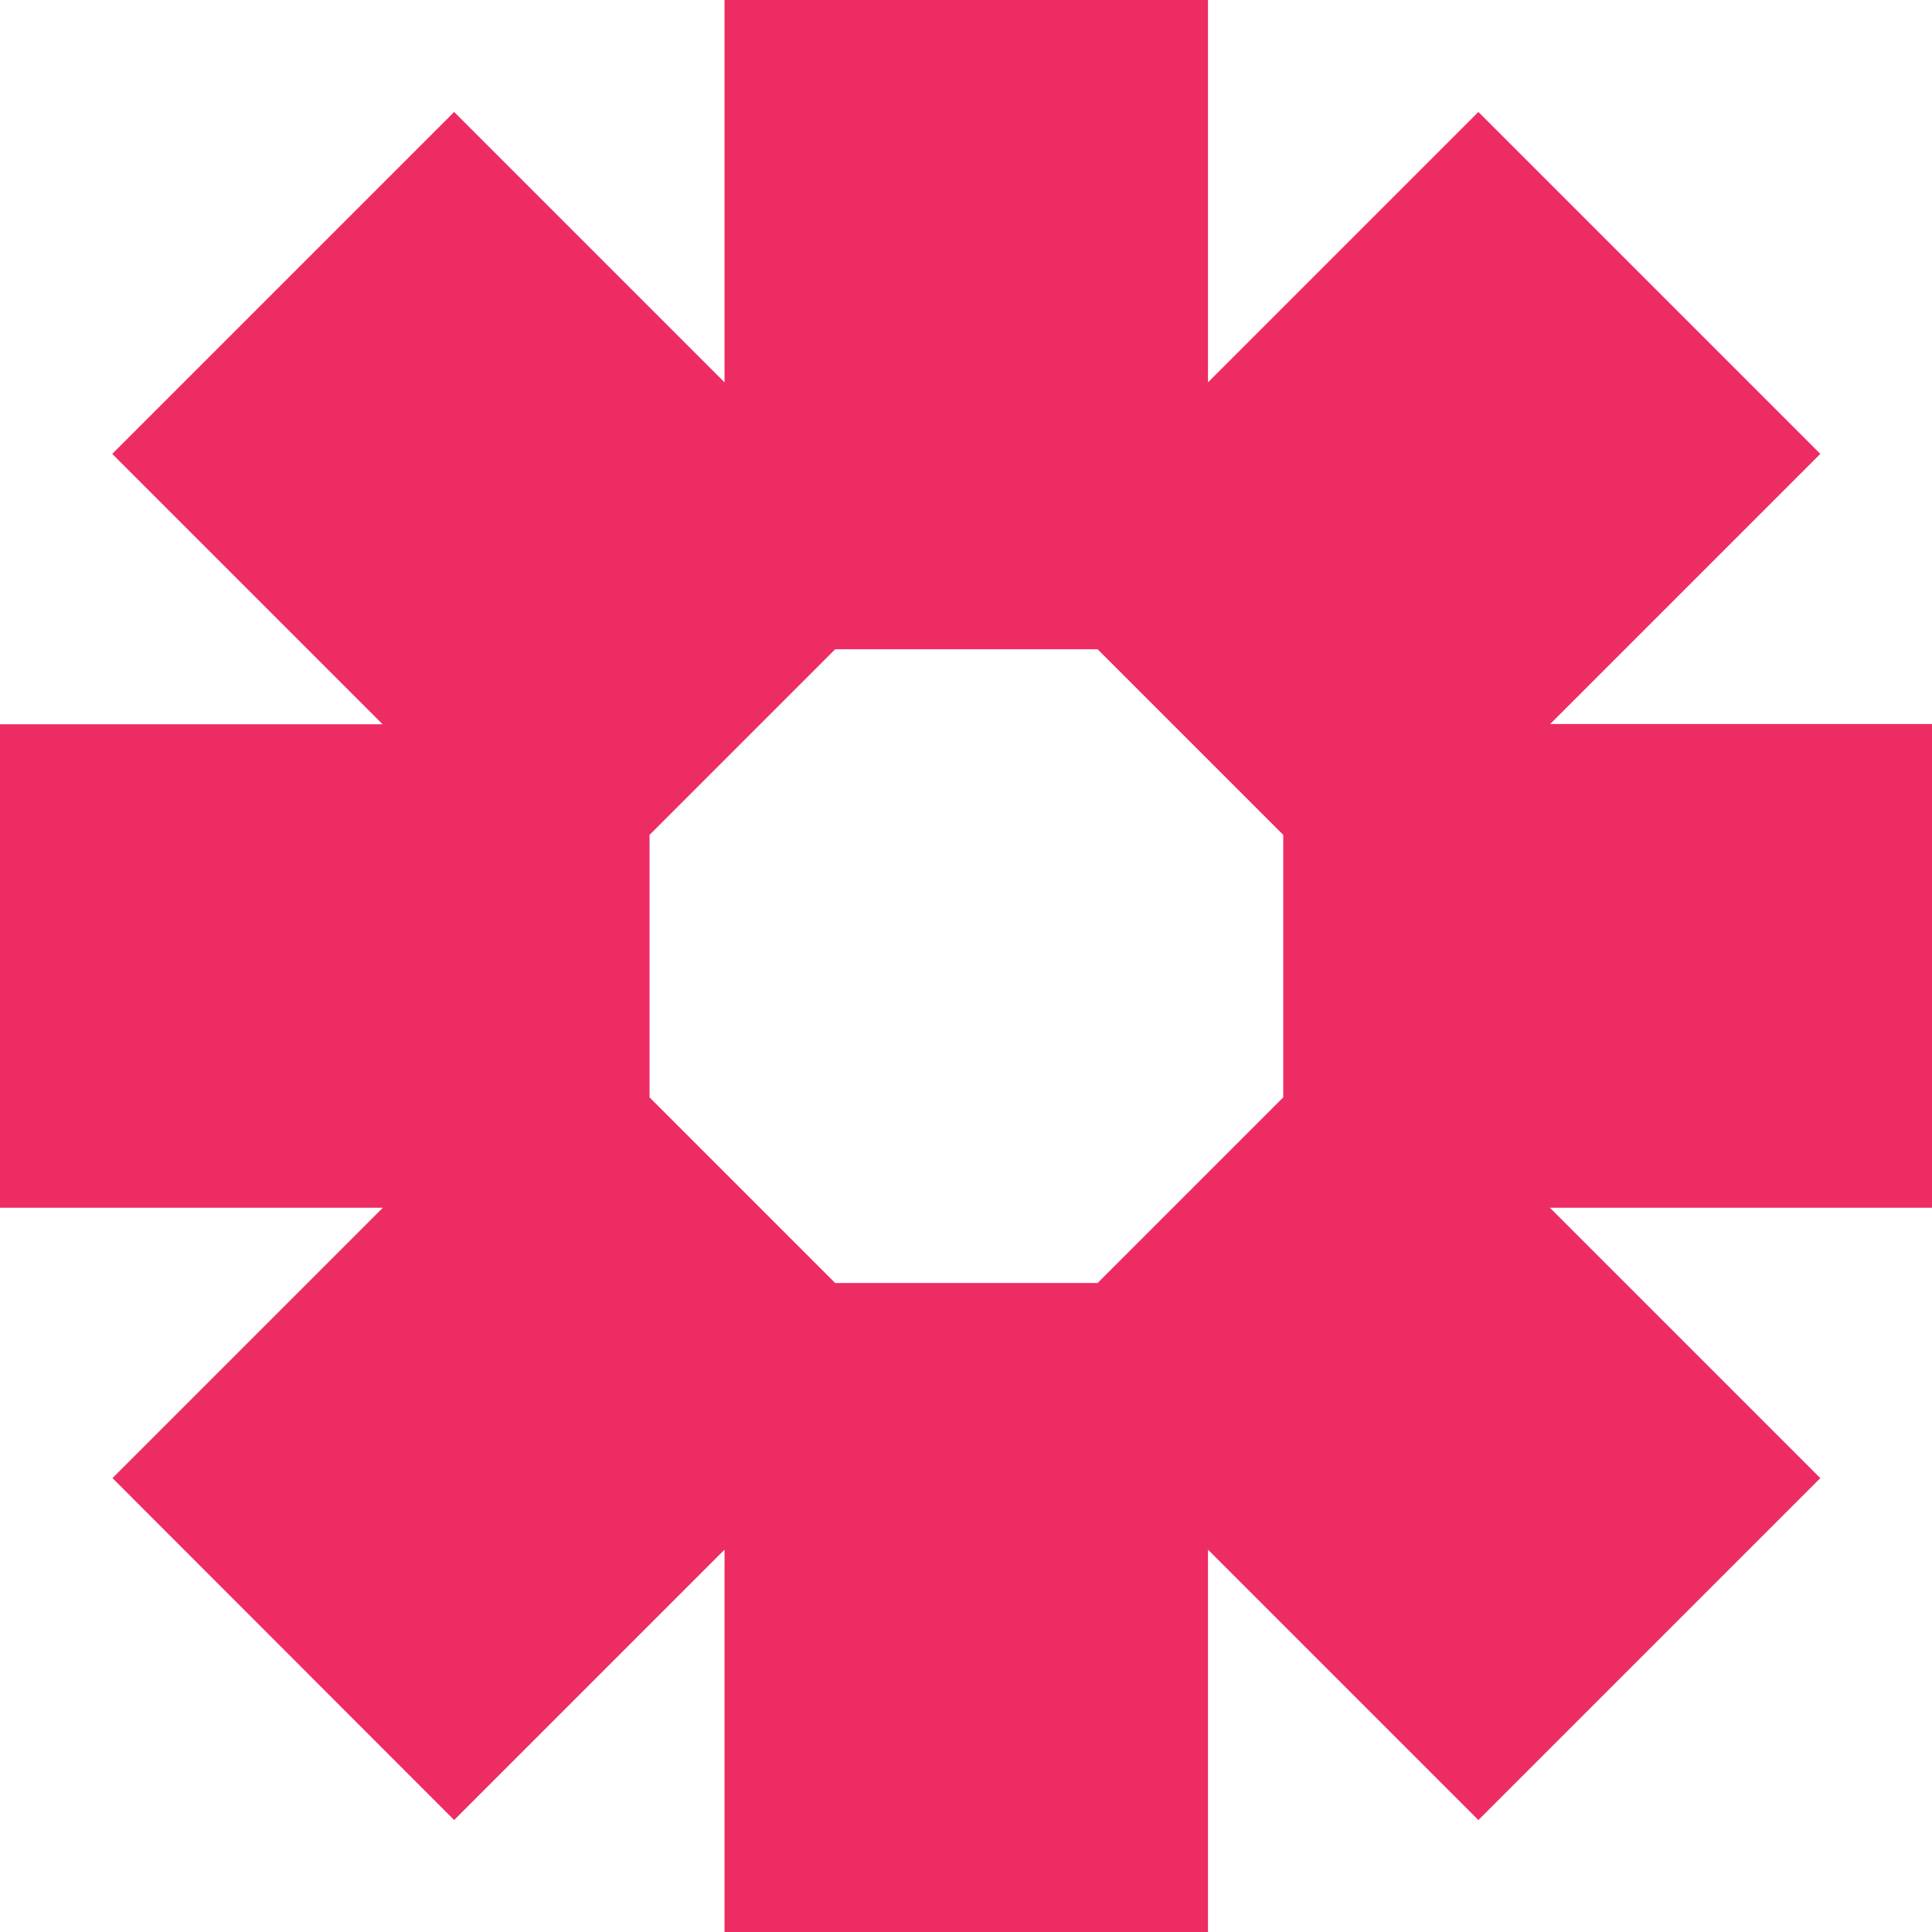
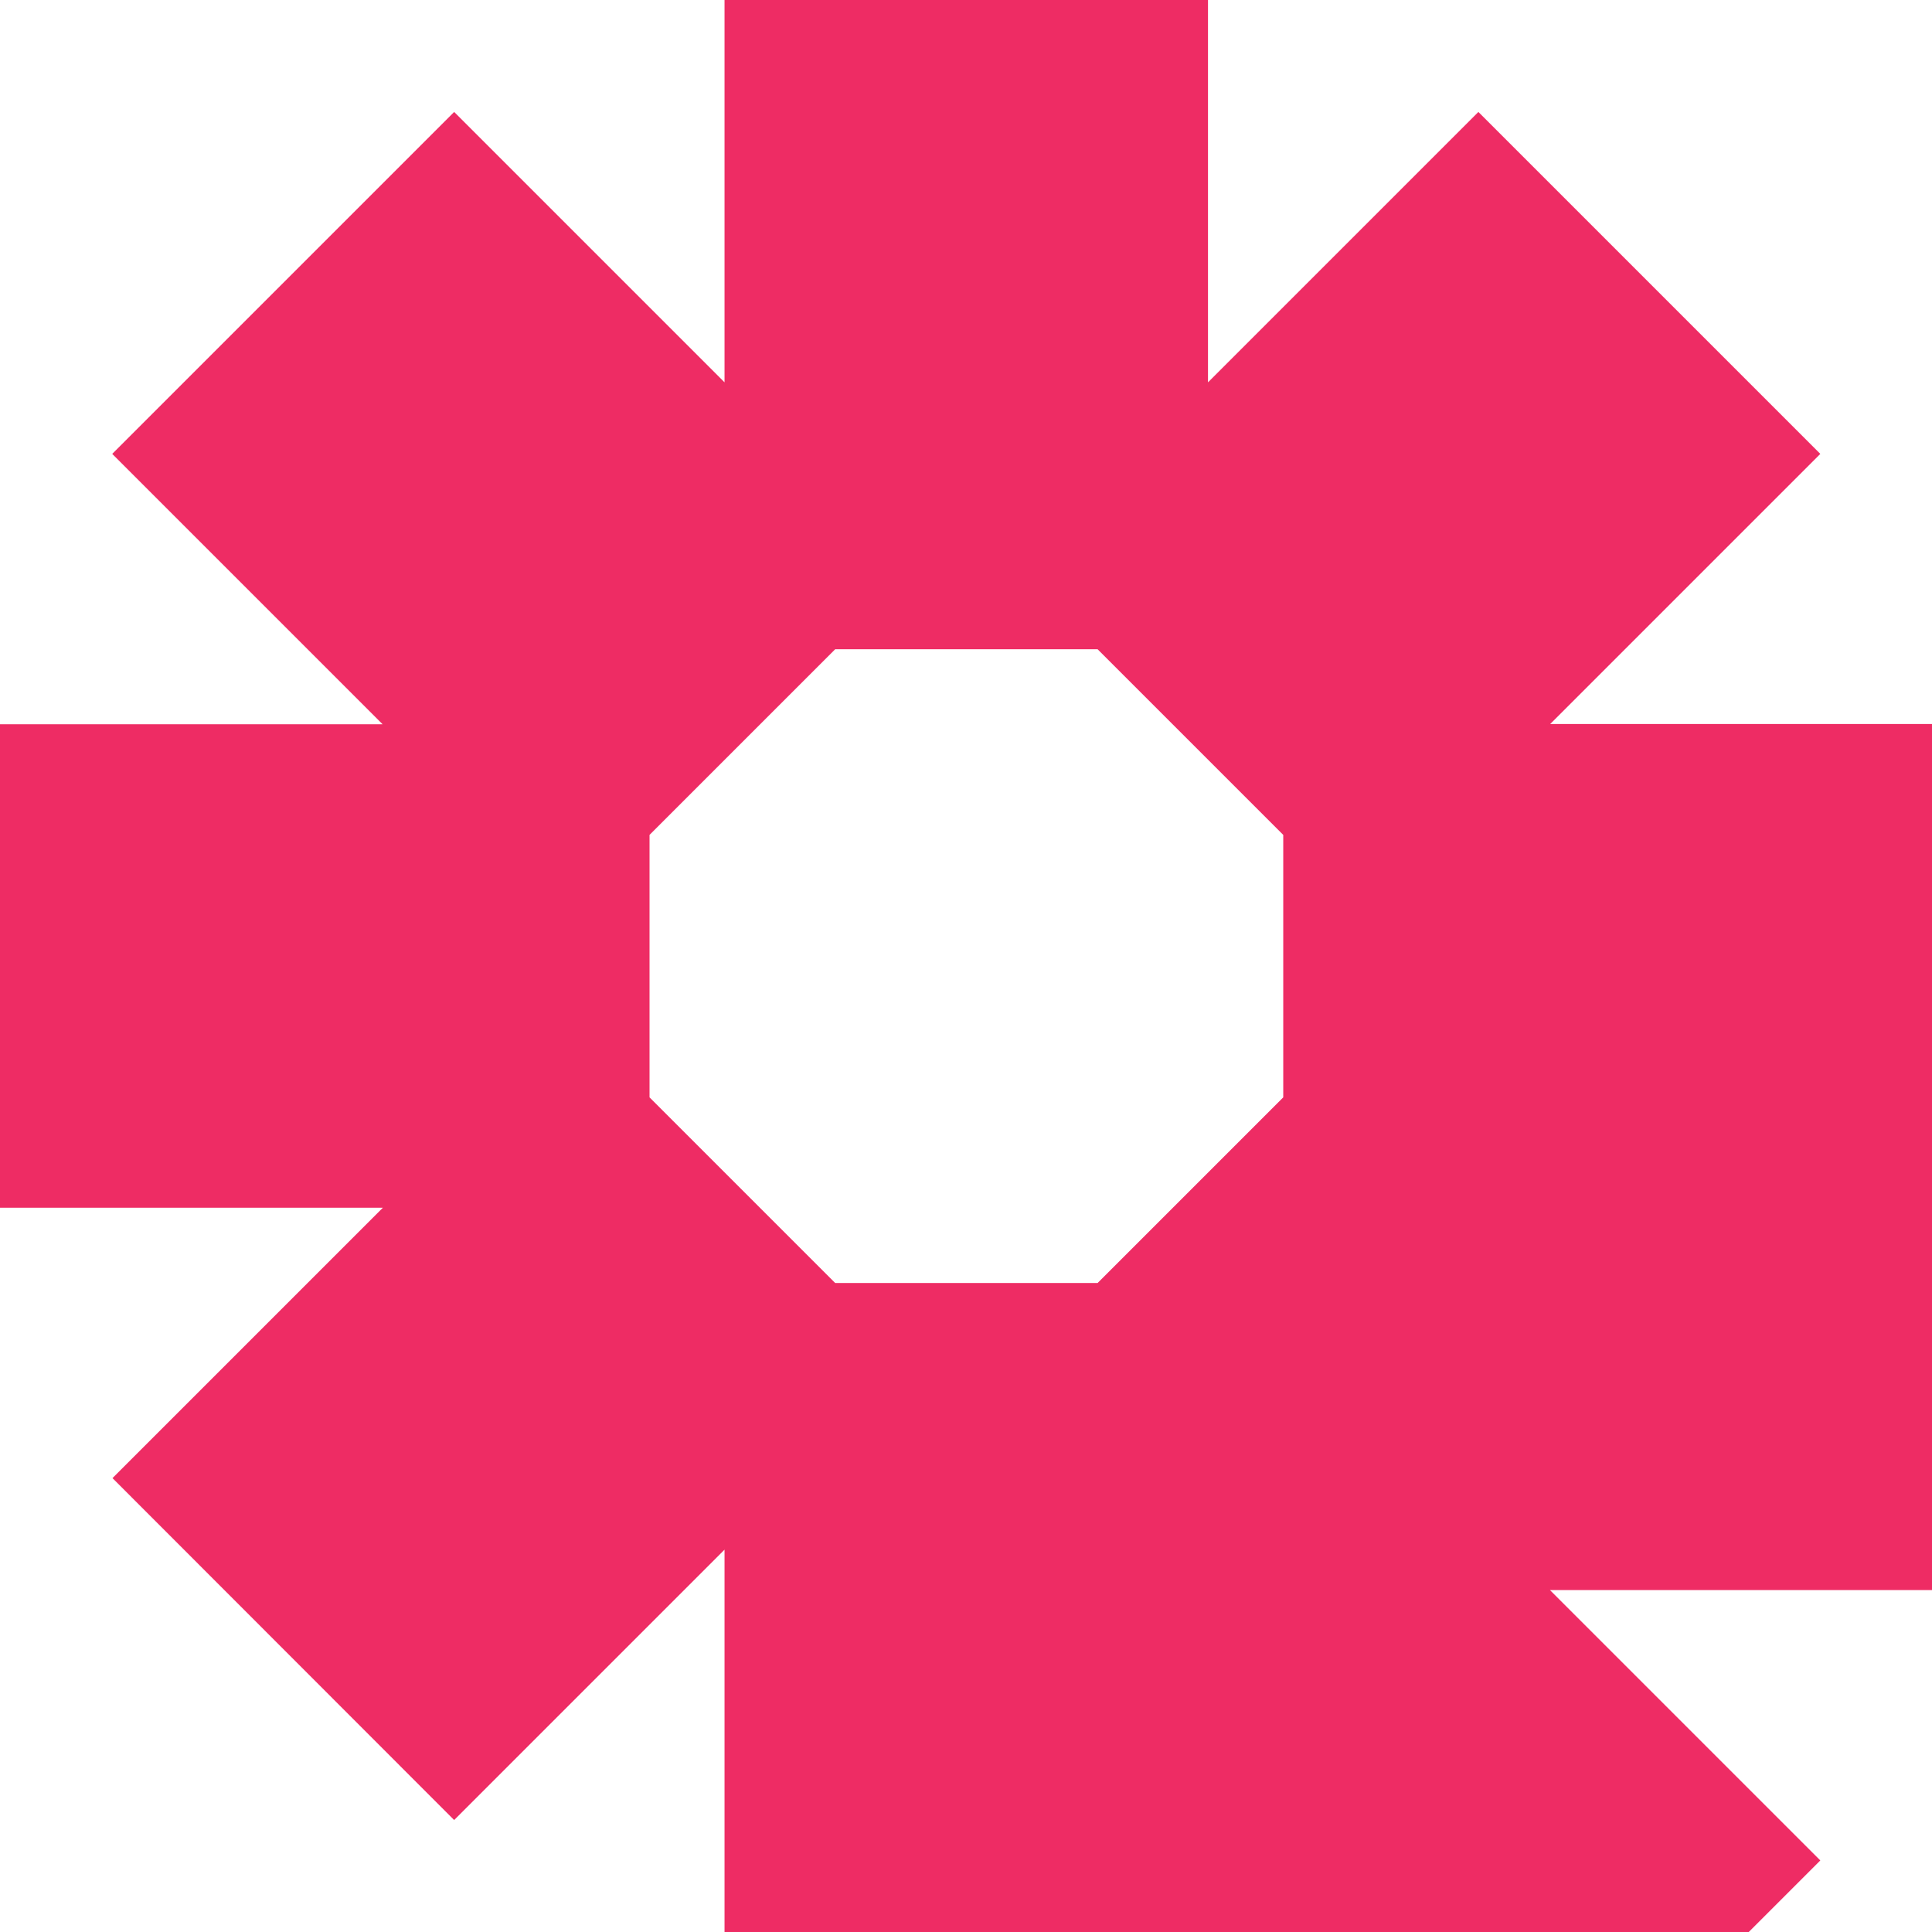
<svg xmlns="http://www.w3.org/2000/svg" version="1.1" width="73.17" height="73.17">
  <svg id="SvgjsSvg1001" data-name="Layer 2" viewBox="0 0 73.17 73.17">
    <defs>
      <style>
      .cls-1 {
        fill: #ee2c64;
        stroke-width: 0px;
      }
    </style>
    </defs>
    <g id="SvgjsG1000" data-name="Layer 1">
-       <path class="cls-1" d="M73.17,27.42h-14.46l10.23-10.23-12.95-12.95-10.24,10.24V0h-18.31v14.48l-10.24-10.24-12.95,12.95.6.6,9.64,9.64H0v18.31h14.5l-10.24,10.24,12.94,12.95,10.24-10.24v14.48h18.31v-14.48l10.24,10.24,12.95-12.95-10.24-10.24h14.47v-18.31h0ZM48.6,41.56l-7.03,7.03h-9.94l-7.03-7.03v-9.94l7.03-7.03h9.94l7.03,7.03v9.94Z" />
+       <path class="cls-1" d="M73.17,27.42h-14.46l10.23-10.23-12.95-12.95-10.24,10.24V0h-18.31v14.48l-10.24-10.24-12.95,12.95.6.6,9.64,9.64H0v18.31h14.5l-10.24,10.24,12.94,12.95,10.24-10.24v14.48h18.31l10.24,10.24,12.95-12.95-10.24-10.24h14.47v-18.31h0ZM48.6,41.56l-7.03,7.03h-9.94l-7.03-7.03v-9.94l7.03-7.03h9.94l7.03,7.03v9.94Z" />
    </g>
  </svg>
  <style>@media (prefers-color-scheme: light) { :root { filter: none; } }
</style>
</svg>